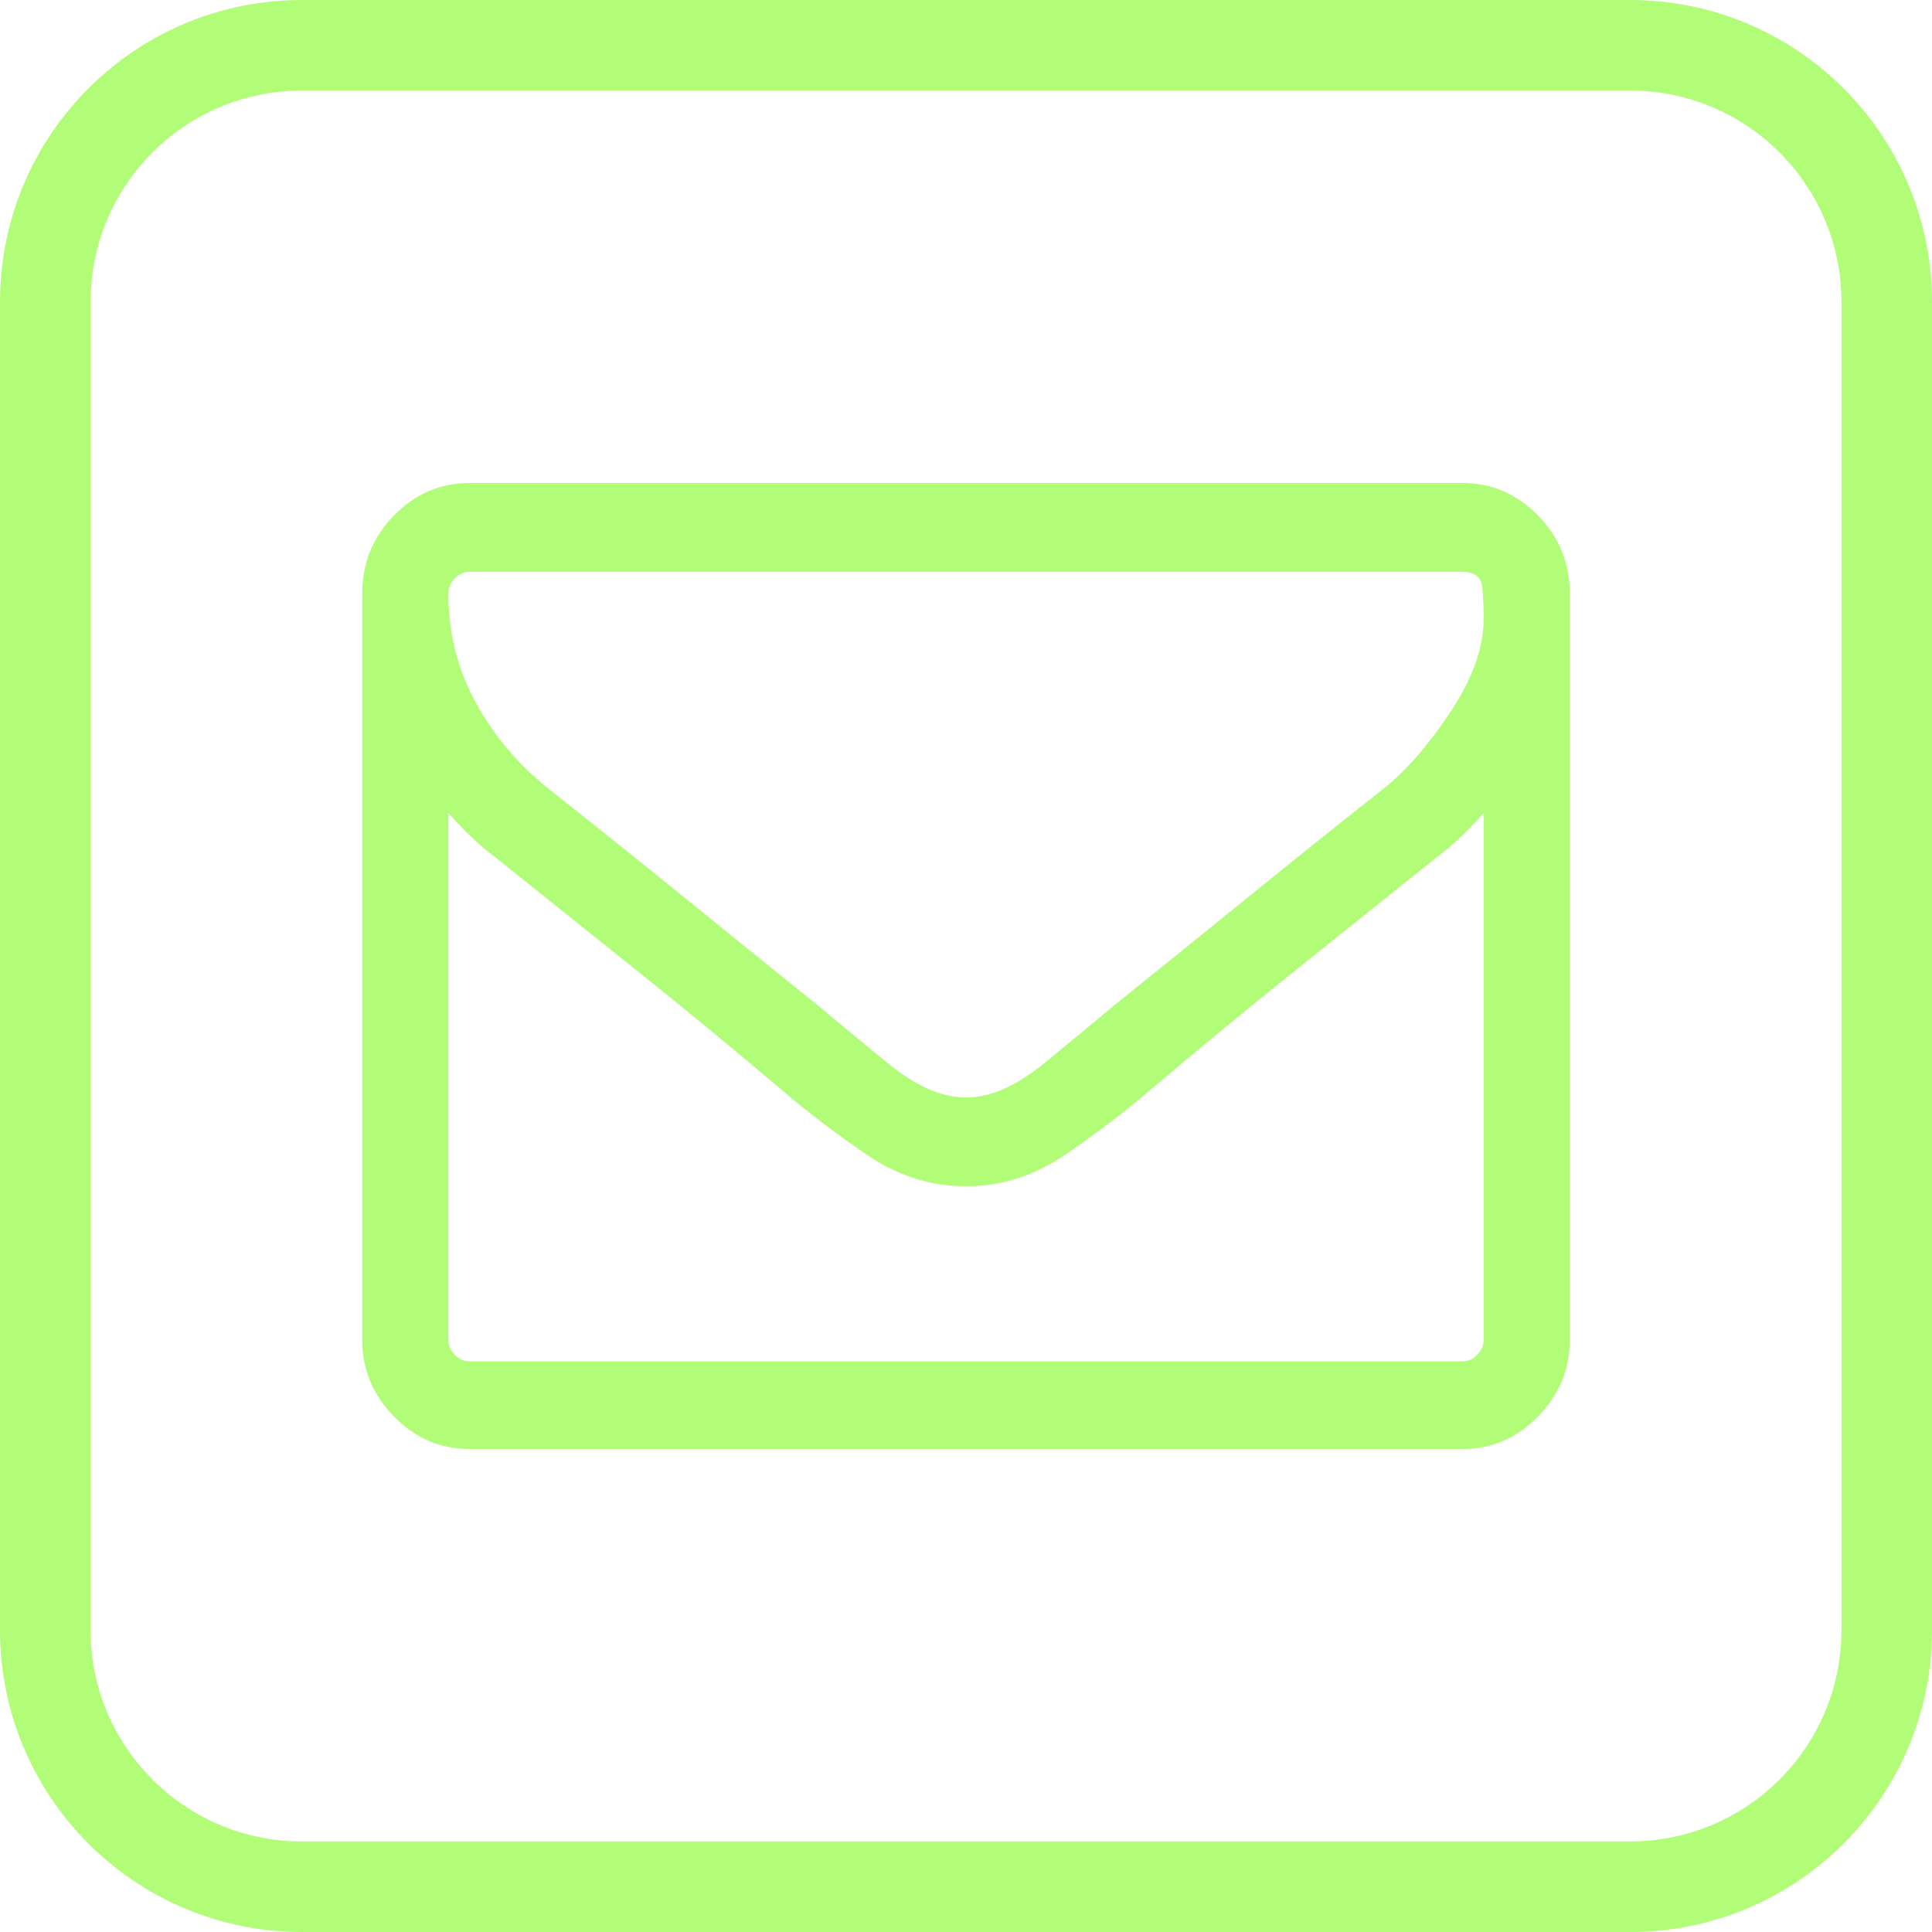
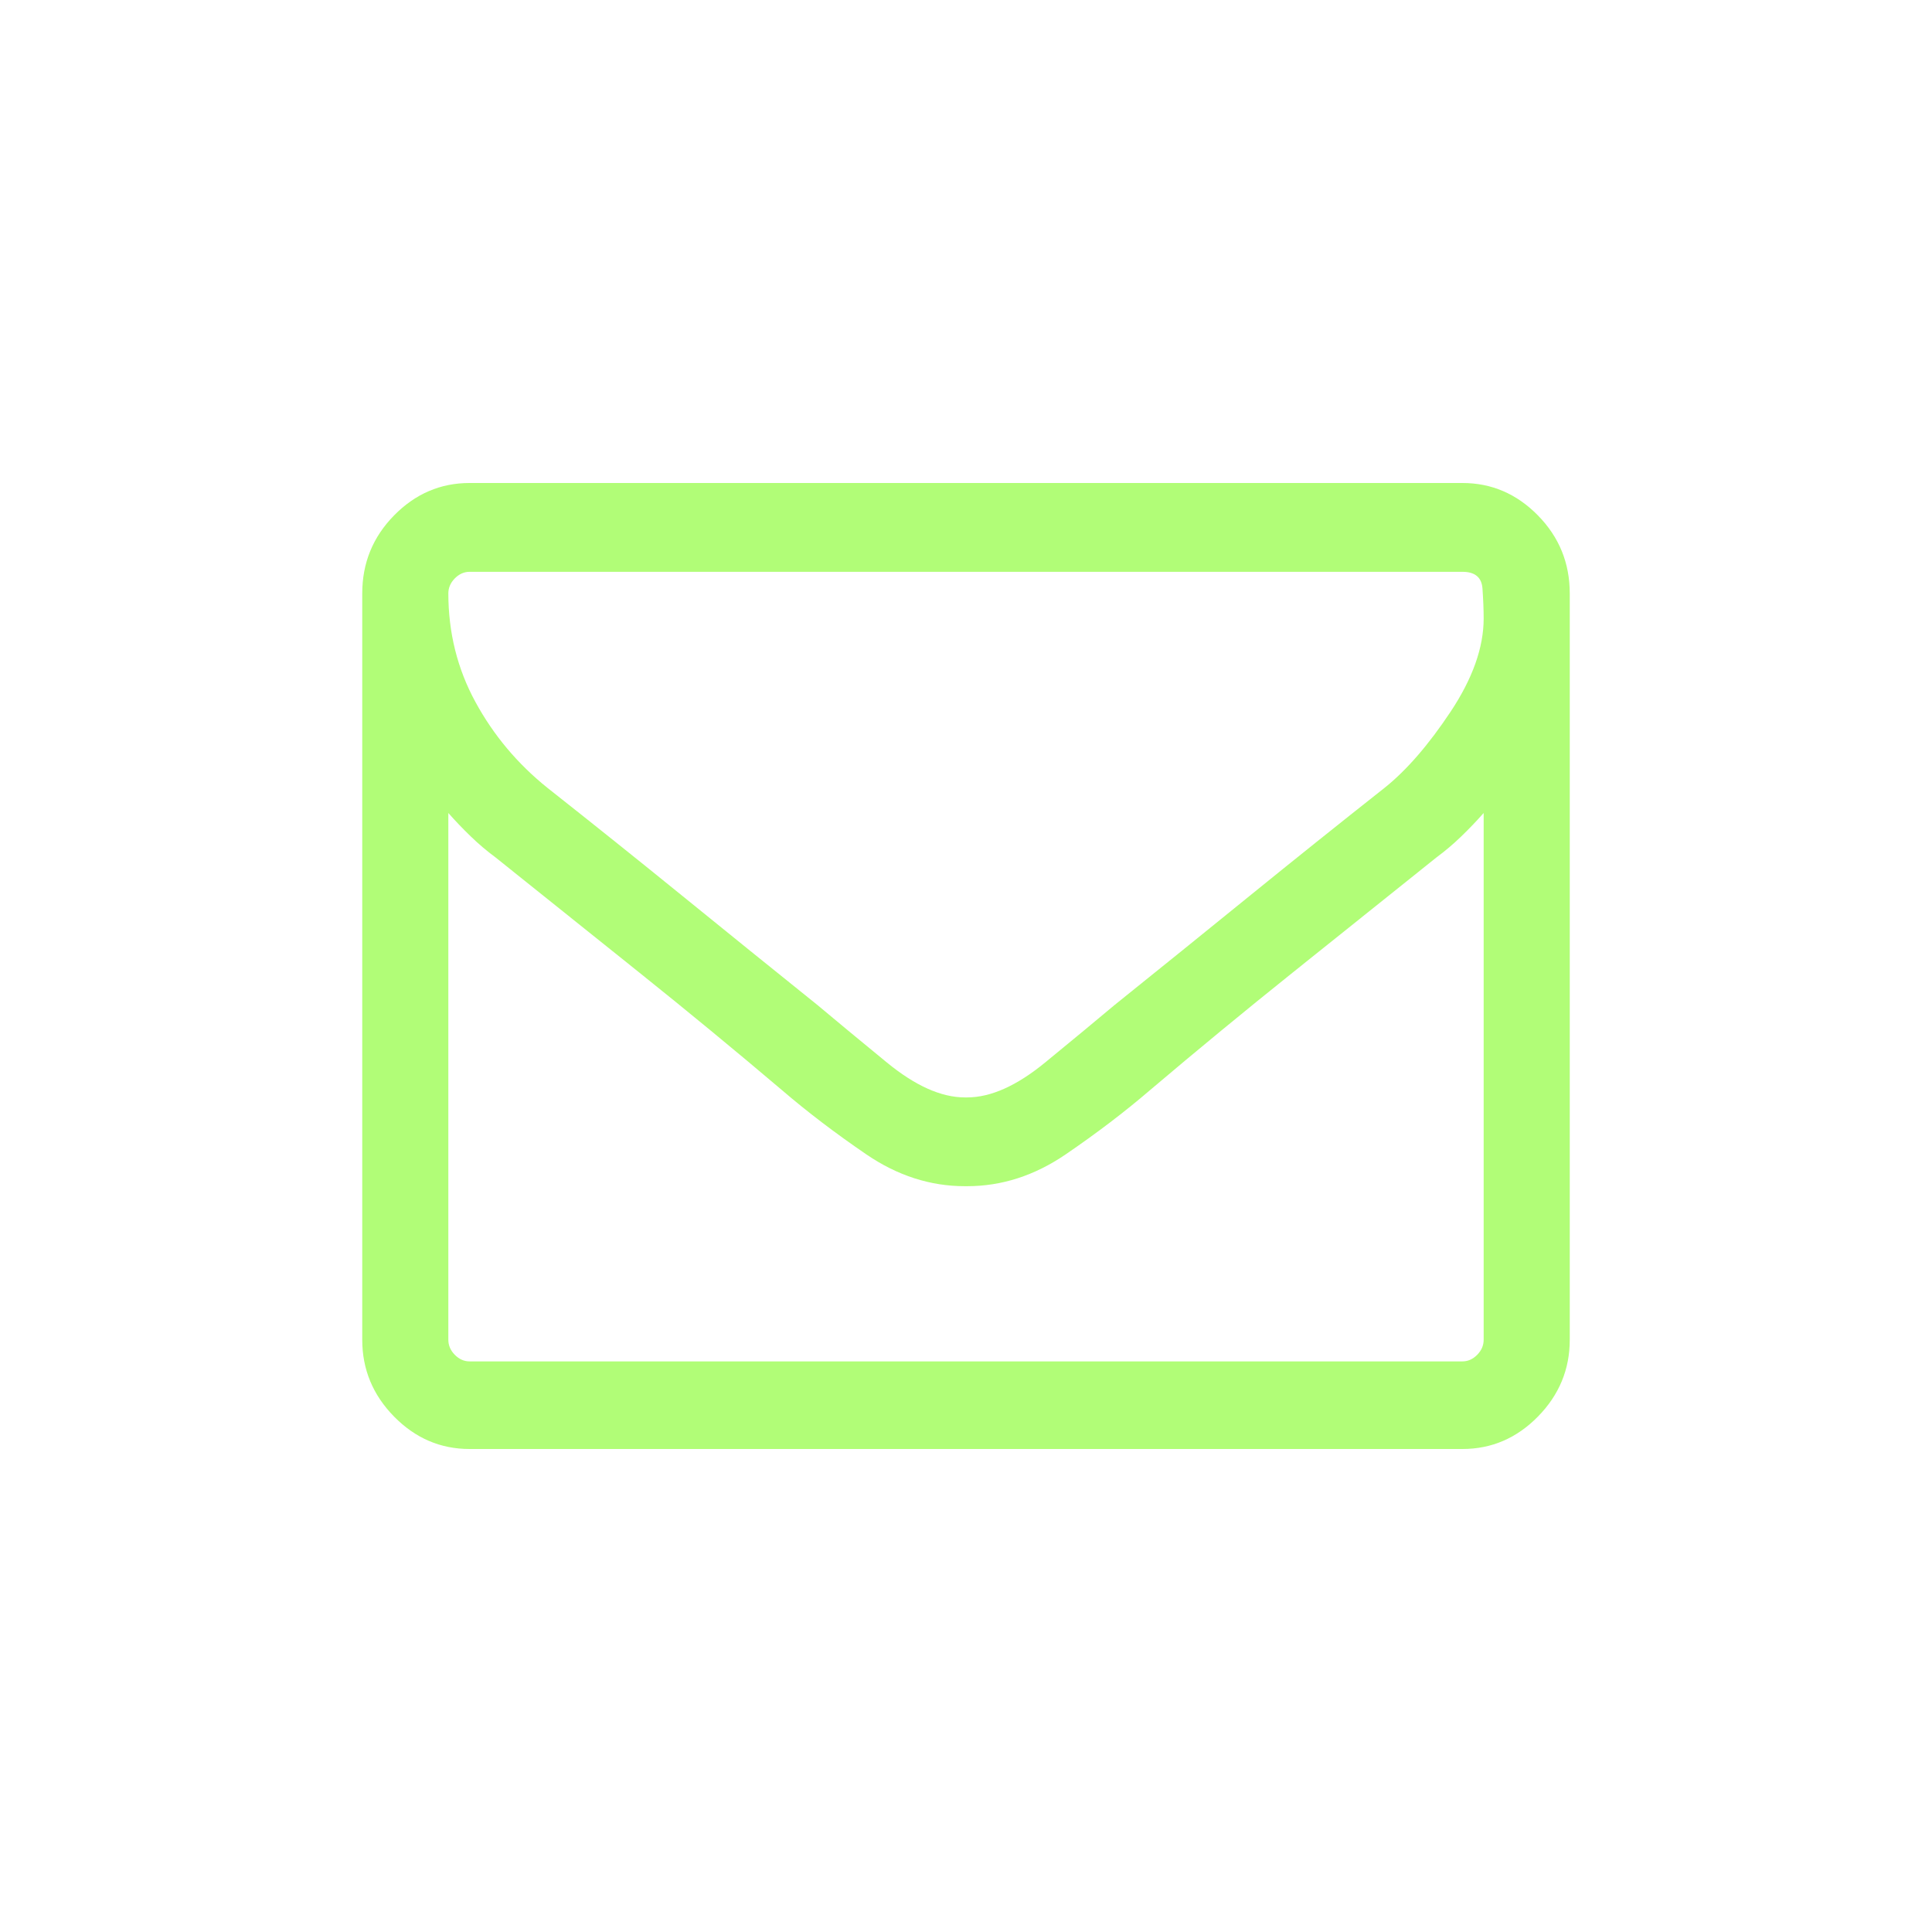
<svg xmlns="http://www.w3.org/2000/svg" width="64" height="64" viewBox="0 0 64 64" fill="none">
  <path d="M49.148 44.383V26.932C48.914 27.197 48.667 27.455 48.406 27.707C48.146 27.959 47.872 28.191 47.586 28.402C45.997 29.674 44.409 30.947 42.82 32.219C41.232 33.491 39.656 34.789 38.094 36.114C37.26 36.83 36.329 37.539 35.301 38.241C34.272 38.943 33.185 39.294 32.039 39.294H31.961C30.815 39.294 29.728 38.943 28.699 38.241C27.671 37.539 26.74 36.83 25.906 36.114C24.344 34.789 22.768 33.491 21.18 32.219C19.591 30.947 18.003 29.674 16.414 28.402C16.128 28.191 15.854 27.959 15.594 27.707C15.333 27.455 15.086 27.197 14.852 26.932V44.383C14.852 44.568 14.923 44.734 15.066 44.88C15.21 45.025 15.372 45.098 15.555 45.098H48.445C48.628 45.098 48.79 45.025 48.934 44.88C49.077 44.734 49.148 44.568 49.148 44.383ZM49.148 20.492C49.148 20.2 49.135 19.869 49.109 19.498C49.083 19.127 48.862 18.942 48.445 18.942H15.555C15.372 18.942 15.21 19.015 15.066 19.16C14.923 19.306 14.852 19.472 14.852 19.657C14.852 20.956 15.151 22.155 15.75 23.255C16.349 24.355 17.143 25.302 18.133 26.097C19.643 27.289 21.141 28.489 22.625 29.694C24.109 30.9 25.594 32.099 27.078 33.292C27.677 33.795 28.445 34.431 29.383 35.2C30.32 35.968 31.18 36.353 31.961 36.353H32.039C32.82 36.353 33.68 35.968 34.617 35.2C35.555 34.431 36.323 33.795 36.922 33.292C38.406 32.099 39.891 30.9 41.375 29.694C42.859 28.489 44.357 27.289 45.867 26.097C46.596 25.514 47.325 24.672 48.055 23.573C48.784 22.473 49.148 21.446 49.148 20.492ZM52 19.657V44.383C52 45.363 51.648 46.211 50.945 46.927C50.242 47.642 49.409 48 48.445 48H15.555C14.591 48 13.758 47.642 13.055 46.927C12.352 46.211 12 45.363 12 44.383V19.657C12 18.65 12.352 17.789 13.055 17.073C13.758 16.358 14.591 16 15.555 16H48.445C49.409 16 50.242 16.358 50.945 17.073C51.648 17.789 52 18.65 52 19.657Z" fill="#B1FD77" />
-   <path fill-rule="evenodd" clip-rule="evenodd" d="M54 3H10C6.134 3 3 6.134 3 10V54C3 57.866 6.134 61 10 61H54C57.866 61 61 57.866 61 54V10C61 6.134 57.866 3 54 3ZM10 0C4.477 0 0 4.477 0 10V54C0 59.523 4.477 64 10 64H54C59.523 64 64 59.523 64 54V10C64 4.477 59.523 0 54 0H10Z" fill="#B1FD77" />
</svg>